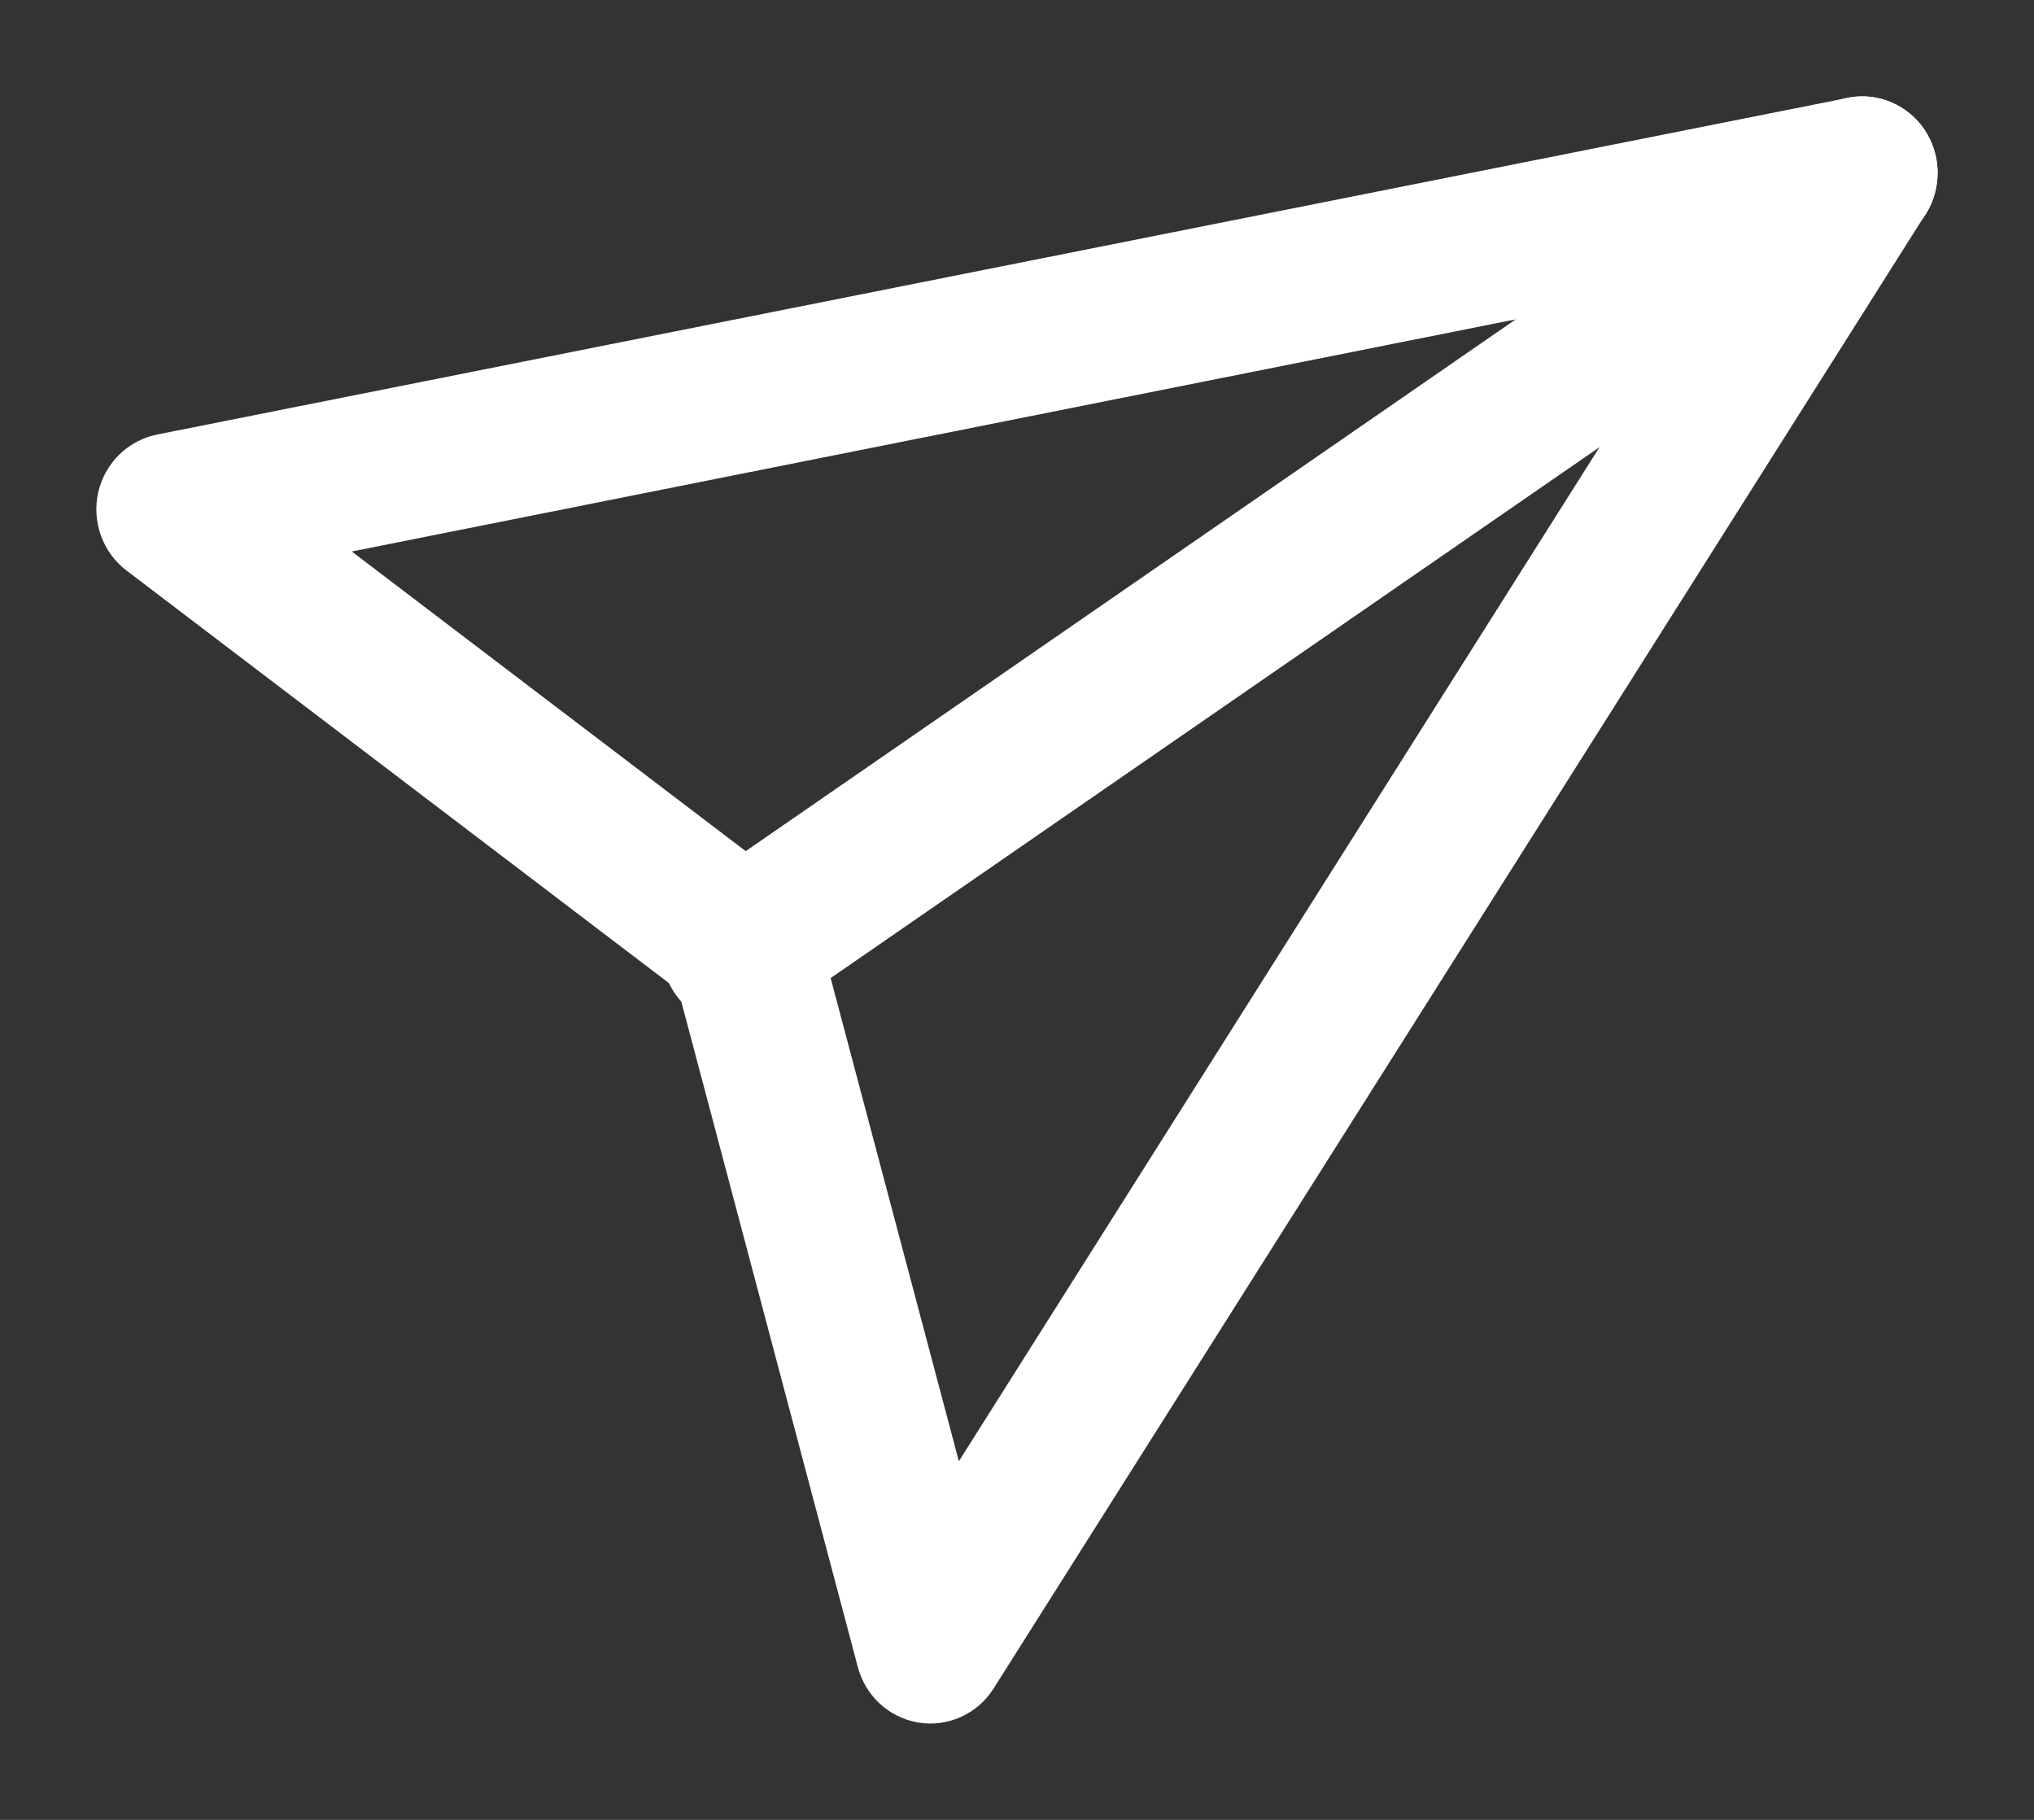
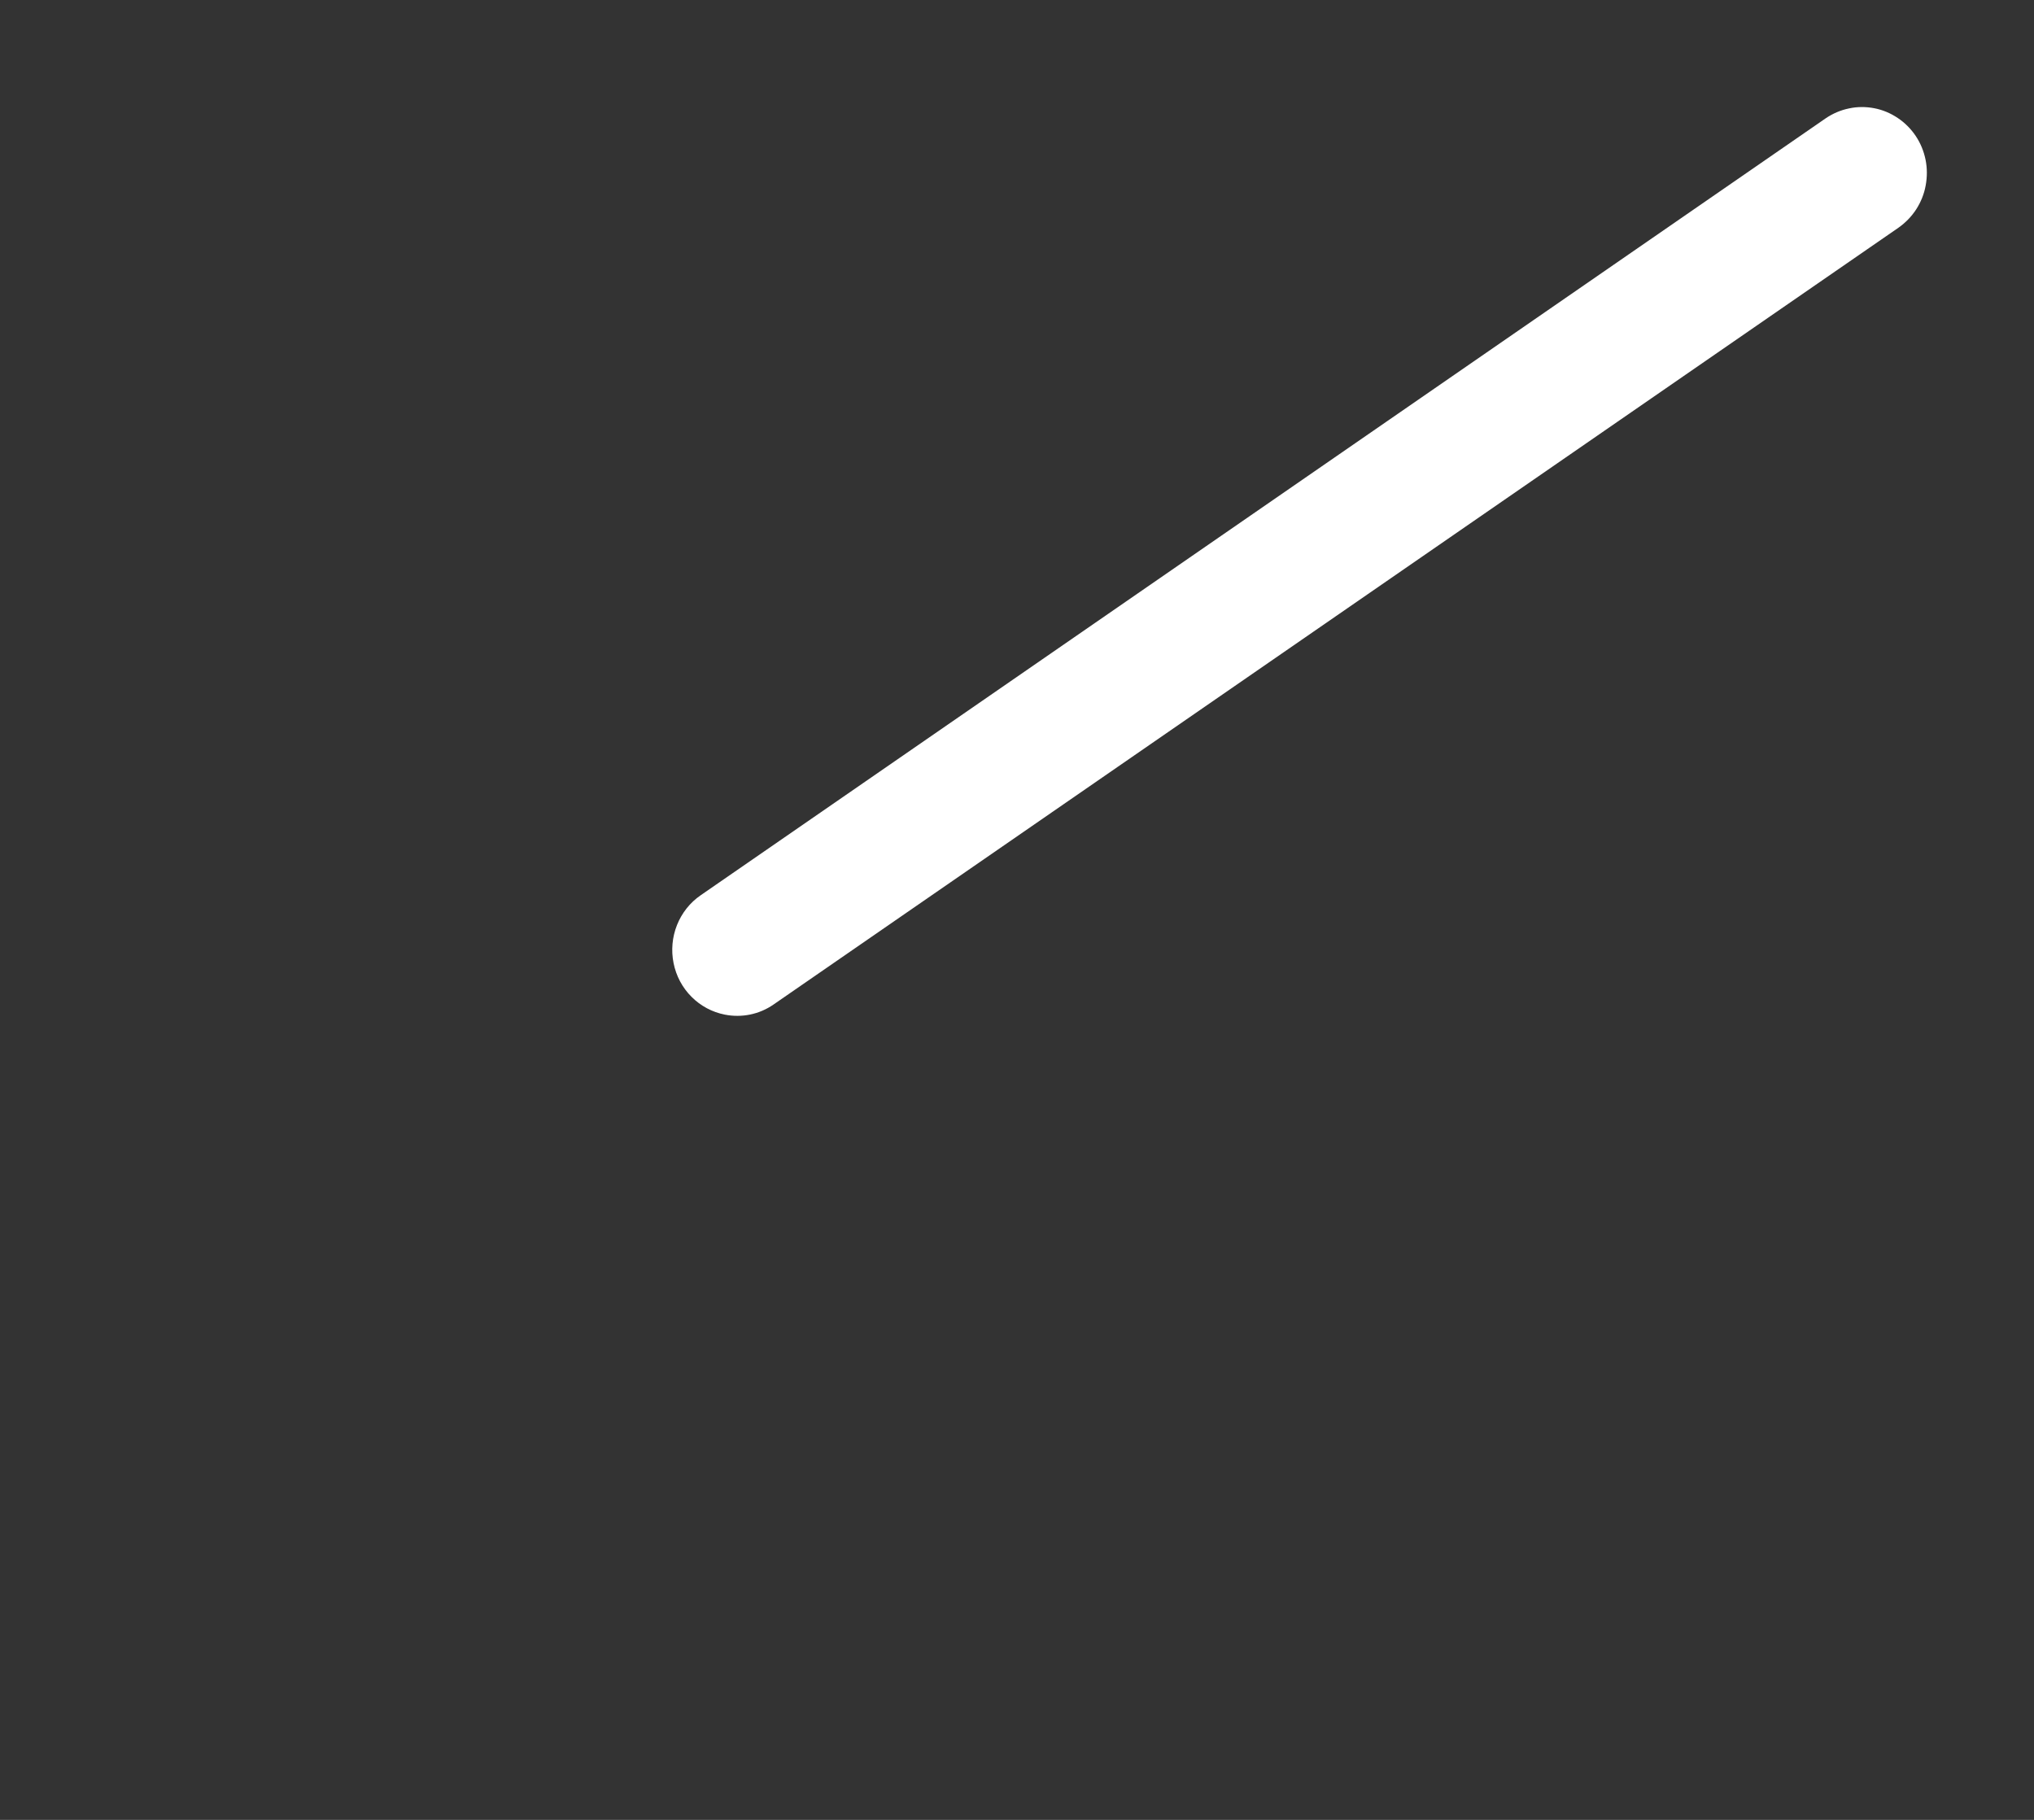
<svg xmlns="http://www.w3.org/2000/svg" width="19" height="17" viewBox="0 0 19 17" fill="none">
  <rect x="0" y="0" width="19" height="17" fill="#333333" stroke="none" />
-   <path d="M8.578 15.989C8.467 15.967 8.364 15.915 8.281 15.836C8.199 15.758 8.139 15.658 8.11 15.547L6.424 9.191L1.241 5.249C1.148 5.178 1.077 5.081 1.037 4.97C0.997 4.858 0.989 4.737 1.015 4.622C1.041 4.506 1.1 4.401 1.184 4.318C1.268 4.236 1.373 4.18 1.488 4.157L17.282 1.012C17.398 0.989 17.518 1.001 17.627 1.047C17.736 1.093 17.83 1.17 17.896 1.269C17.962 1.369 17.998 1.486 18 1.606C18.001 1.726 17.968 1.844 17.904 1.945L9.197 15.719C9.134 15.819 9.044 15.898 8.938 15.946C8.831 15.995 8.713 16.011 8.598 15.993L8.578 15.989ZM3.049 5.097L7.311 8.339C7.419 8.421 7.497 8.538 7.532 8.67L8.919 13.897L16.126 2.489L3.049 5.097Z" fill="white" />
  <path d="M6.771 9.478C6.653 9.455 6.545 9.397 6.46 9.312C6.374 9.226 6.316 9.117 6.292 8.997C6.268 8.878 6.279 8.754 6.324 8.641C6.369 8.528 6.446 8.431 6.545 8.363L17.053 1.106C17.119 1.061 17.193 1.029 17.271 1.013C17.349 0.996 17.429 0.996 17.508 1.011C17.586 1.026 17.66 1.057 17.727 1.102C17.793 1.146 17.85 1.203 17.895 1.27C17.94 1.337 17.971 1.413 17.987 1.492C18.003 1.571 18.003 1.653 17.988 1.733C17.974 1.812 17.943 1.888 17.9 1.955C17.856 2.023 17.799 2.081 17.734 2.127L7.225 9.384C7.092 9.476 6.929 9.509 6.771 9.478Z" fill="white" />
-   <path d="M8.578 15.989C8.467 15.967 8.364 15.915 8.281 15.836C8.199 15.758 8.139 15.658 8.11 15.547L6.424 9.191L1.241 5.249C1.148 5.178 1.077 5.081 1.037 4.97C0.997 4.858 0.989 4.737 1.015 4.622C1.041 4.506 1.1 4.401 1.184 4.318C1.268 4.236 1.373 4.18 1.488 4.157L17.282 1.012C17.398 0.989 17.518 1.001 17.627 1.047C17.736 1.093 17.83 1.17 17.896 1.269C17.962 1.369 17.998 1.486 18 1.606C18.001 1.726 17.968 1.844 17.904 1.945L9.197 15.719C9.134 15.819 9.044 15.898 8.938 15.946C8.831 15.995 8.713 16.011 8.598 15.993L8.578 15.989ZM3.049 5.097L7.311 8.339C7.419 8.421 7.497 8.538 7.532 8.67L8.919 13.897L16.126 2.489L3.049 5.097Z" stroke="white" stroke-width="0.2" />
-   <path d="M6.771 9.478C6.653 9.455 6.545 9.397 6.46 9.312C6.374 9.226 6.316 9.117 6.292 8.997C6.268 8.878 6.279 8.754 6.324 8.641C6.369 8.528 6.446 8.431 6.545 8.363L17.053 1.106C17.119 1.061 17.193 1.029 17.271 1.013C17.349 0.996 17.429 0.996 17.508 1.011C17.586 1.026 17.66 1.057 17.727 1.102C17.793 1.146 17.85 1.203 17.895 1.27C17.94 1.337 17.971 1.413 17.987 1.492C18.003 1.571 18.003 1.653 17.988 1.733C17.974 1.812 17.943 1.888 17.9 1.955C17.856 2.023 17.799 2.081 17.734 2.127L7.225 9.384C7.092 9.476 6.929 9.509 6.771 9.478Z" stroke="white" stroke-width="0.2" />
</svg>